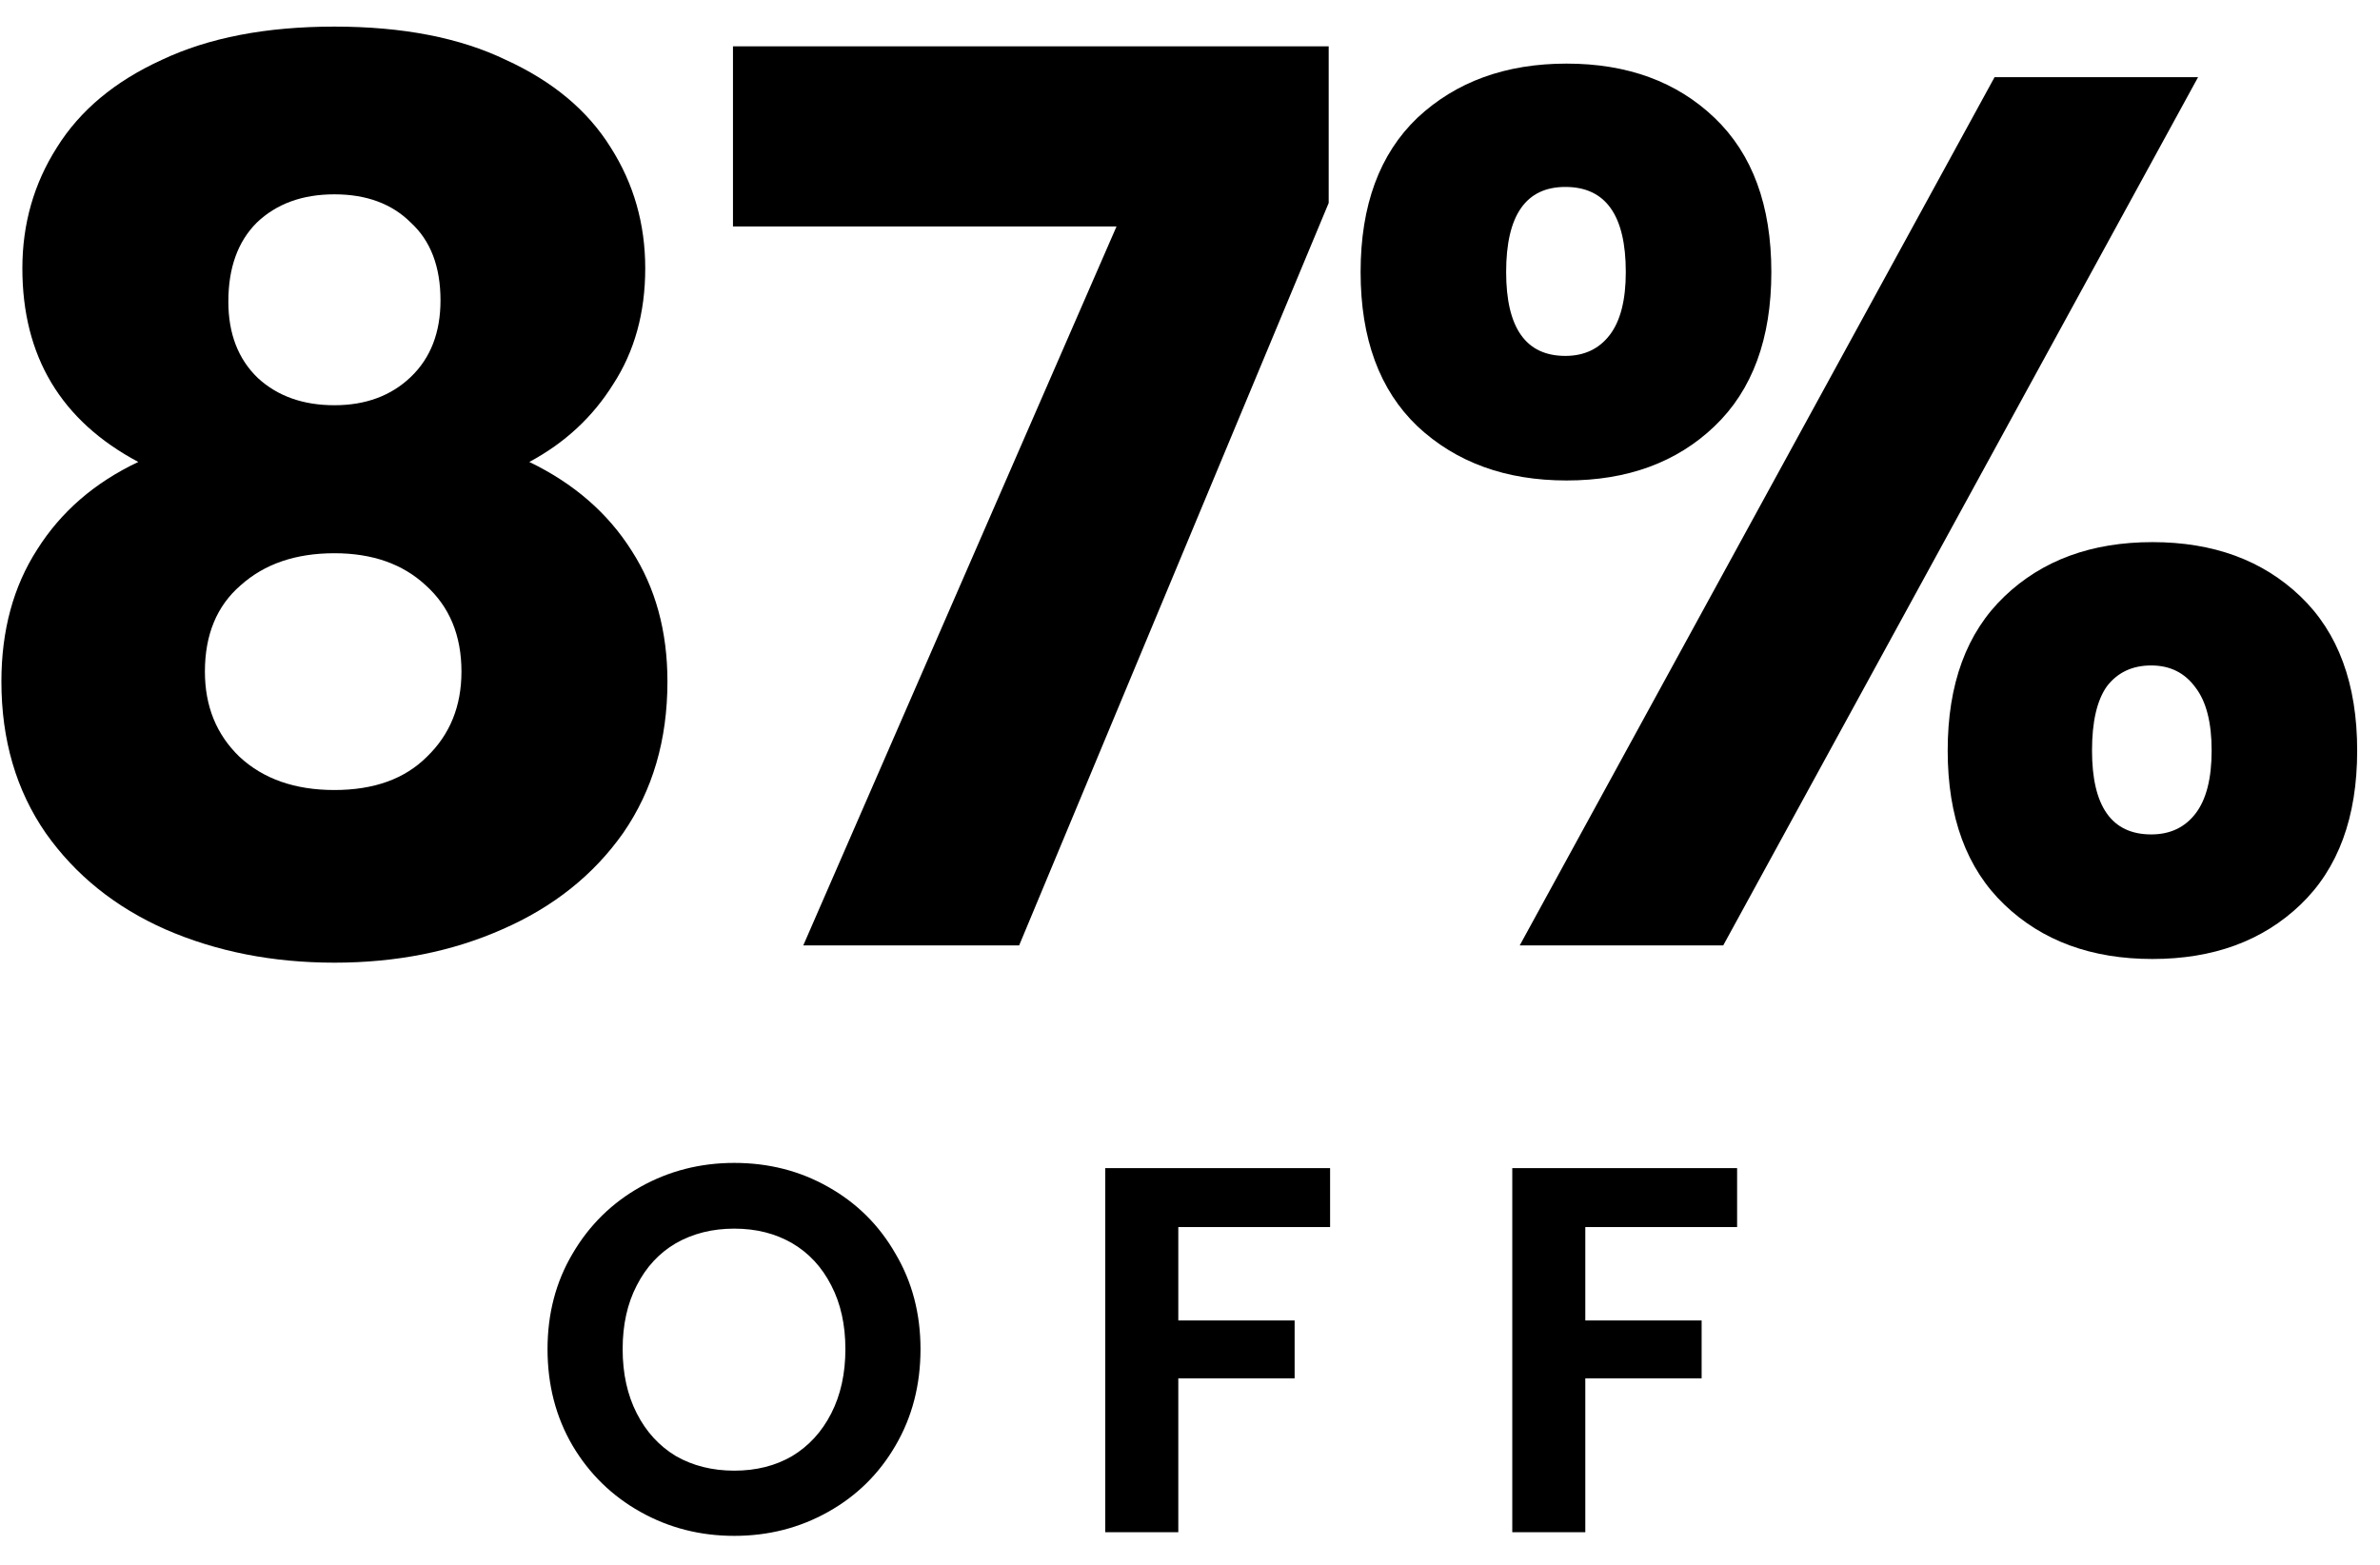
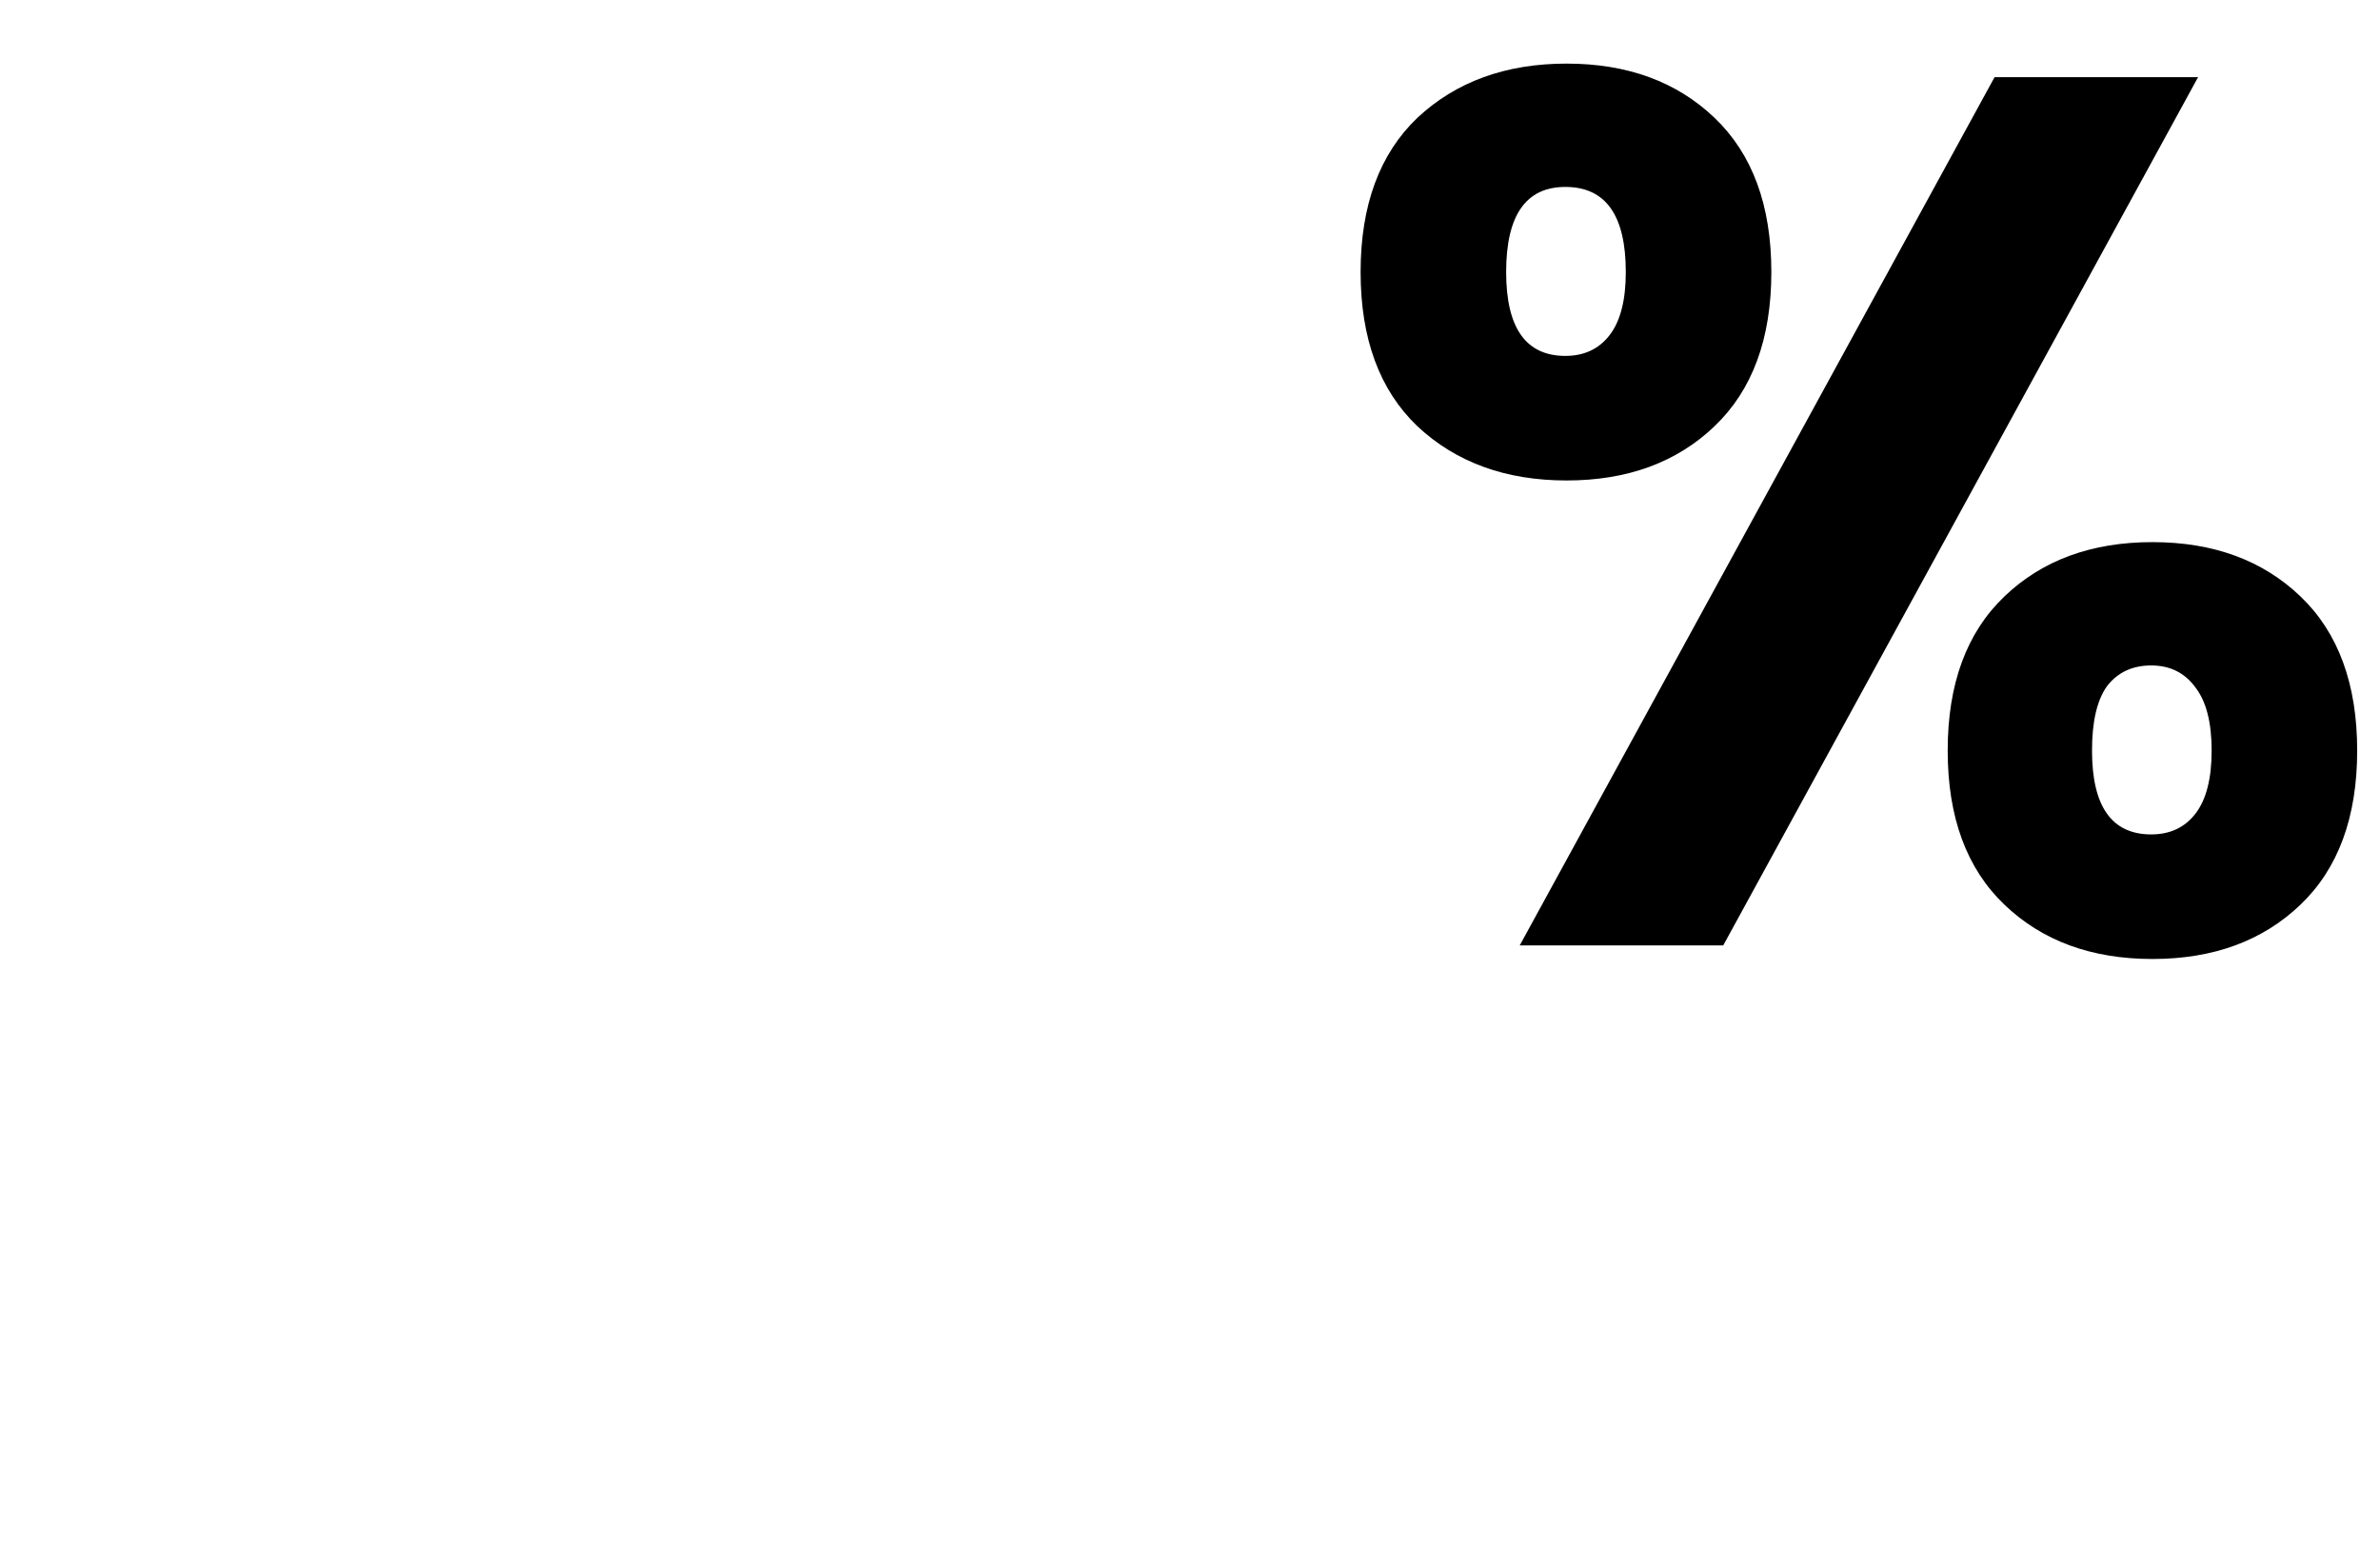
<svg xmlns="http://www.w3.org/2000/svg" width="73" height="48" viewBox="0 0 73 48" fill="none">
  <path d="M41.733 8.344C41.733 6.301 42.313 4.725 43.473 3.615C44.658 2.506 46.184 1.951 48.051 1.951C49.917 1.951 51.43 2.506 52.59 3.615C53.751 4.725 54.331 6.301 54.331 8.344C54.331 10.387 53.751 11.963 52.59 13.073C51.43 14.183 49.917 14.738 48.051 14.738C46.184 14.738 44.658 14.183 43.473 13.073C42.313 11.963 41.733 10.387 41.733 8.344ZM67.42 2.367L52.855 29H46.613L61.178 2.367H67.42ZM48.013 5.734C46.802 5.734 46.197 6.604 46.197 8.344C46.197 10.059 46.802 10.917 48.013 10.917C48.593 10.917 49.047 10.702 49.375 10.274C49.703 9.845 49.867 9.202 49.867 8.344C49.867 6.604 49.249 5.734 48.013 5.734ZM59.74 23.022C59.74 20.98 60.32 19.403 61.481 18.294C62.641 17.184 64.154 16.629 66.02 16.629C67.887 16.629 69.4 17.184 70.56 18.294C71.72 19.403 72.3 20.98 72.3 23.022C72.3 25.065 71.72 26.642 70.56 27.751C69.4 28.861 67.887 29.416 66.02 29.416C64.154 29.416 62.641 28.861 61.481 27.751C60.32 26.642 59.74 25.065 59.74 23.022ZM65.983 20.412C65.402 20.412 64.948 20.627 64.621 21.055C64.318 21.484 64.167 22.14 64.167 23.022C64.167 24.737 64.772 25.595 65.983 25.595C66.562 25.595 67.016 25.381 67.344 24.952C67.672 24.523 67.836 23.88 67.836 23.022C67.836 22.165 67.672 21.522 67.344 21.093C67.016 20.639 66.562 20.412 65.983 20.412Z" fill="black" />
-   <path d="M40.754 6.226L31.259 29H24.638L34.247 6.945H22.482V1.421H40.754V6.226Z" fill="black" />
-   <path d="M4.242 14.17C1.871 12.909 0.686 10.929 0.686 8.231C0.686 6.869 1.039 5.633 1.745 4.523C2.452 3.388 3.523 2.493 4.961 1.837C6.399 1.156 8.164 0.816 10.257 0.816C12.351 0.816 14.103 1.156 15.516 1.837C16.953 2.493 18.025 3.388 18.731 4.523C19.438 5.633 19.791 6.869 19.791 8.231C19.791 9.593 19.463 10.778 18.807 11.787C18.177 12.796 17.319 13.59 16.235 14.17C17.596 14.826 18.643 15.734 19.375 16.894C20.106 18.029 20.472 19.366 20.472 20.904C20.472 22.695 20.018 24.246 19.11 25.557C18.202 26.843 16.966 27.827 15.402 28.508C13.864 29.189 12.149 29.529 10.257 29.529C8.366 29.529 6.638 29.189 5.074 28.508C3.536 27.827 2.313 26.843 1.405 25.557C0.497 24.246 0.043 22.695 0.043 20.904C0.043 19.34 0.409 17.991 1.14 16.856C1.871 15.696 2.905 14.801 4.242 14.17ZM13.511 9.214C13.511 8.18 13.208 7.386 12.603 6.831C12.023 6.251 11.241 5.961 10.257 5.961C9.274 5.961 8.479 6.251 7.874 6.831C7.294 7.411 7.004 8.218 7.004 9.252C7.004 10.236 7.306 11.018 7.912 11.598C8.517 12.153 9.299 12.43 10.257 12.43C11.216 12.43 11.998 12.14 12.603 11.56C13.208 10.98 13.511 10.198 13.511 9.214ZM10.257 16.97C9.072 16.97 8.114 17.297 7.382 17.953C6.651 18.584 6.285 19.466 6.285 20.601C6.285 21.661 6.638 22.531 7.344 23.212C8.076 23.893 9.047 24.233 10.257 24.233C11.468 24.233 12.414 23.893 13.095 23.212C13.801 22.531 14.154 21.661 14.154 20.601C14.154 19.492 13.788 18.609 13.057 17.953C12.351 17.297 11.417 16.97 10.257 16.97Z" fill="black" />
-   <path d="M53.281 35.831V37.639H48.625V40.504H52.193V42.279H48.625V46.999H46.385V35.831H53.281Z" fill="black" />
-   <path d="M40.797 35.831V37.639H36.141V40.504H39.709V42.279H36.141V46.999H33.901V35.831H40.797Z" fill="black" />
-   <path d="M22.522 47.111C21.477 47.111 20.517 46.866 19.642 46.375C18.768 45.885 18.074 45.207 17.562 44.343C17.05 43.469 16.794 42.482 16.794 41.383C16.794 40.295 17.05 39.319 17.562 38.455C18.074 37.581 18.768 36.898 19.642 36.407C20.517 35.917 21.477 35.671 22.522 35.671C23.578 35.671 24.538 35.917 25.402 36.407C26.277 36.898 26.965 37.581 27.466 38.455C27.978 39.319 28.234 40.295 28.234 41.383C28.234 42.482 27.978 43.469 27.466 44.343C26.965 45.207 26.277 45.885 25.402 46.375C24.528 46.866 23.568 47.111 22.522 47.111ZM22.522 45.111C23.194 45.111 23.786 44.962 24.298 44.663C24.81 44.354 25.21 43.917 25.498 43.351C25.786 42.786 25.93 42.13 25.93 41.383C25.93 40.637 25.786 39.986 25.498 39.431C25.21 38.866 24.81 38.434 24.298 38.135C23.786 37.837 23.194 37.687 22.522 37.687C21.85 37.687 21.253 37.837 20.73 38.135C20.218 38.434 19.818 38.866 19.53 39.431C19.242 39.986 19.098 40.637 19.098 41.383C19.098 42.13 19.242 42.786 19.53 43.351C19.818 43.917 20.218 44.354 20.73 44.663C21.253 44.962 21.85 45.111 22.522 45.111Z" fill="black" />
</svg>